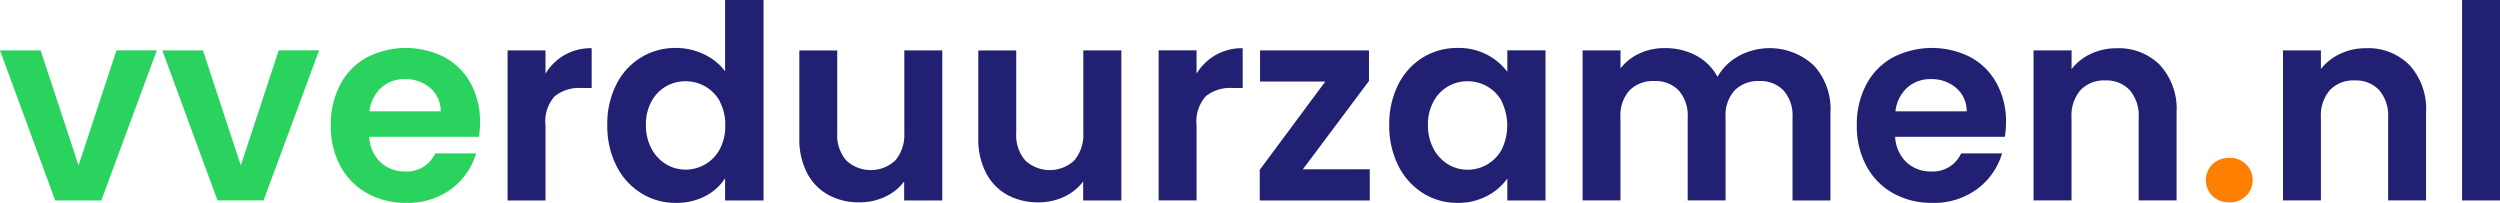
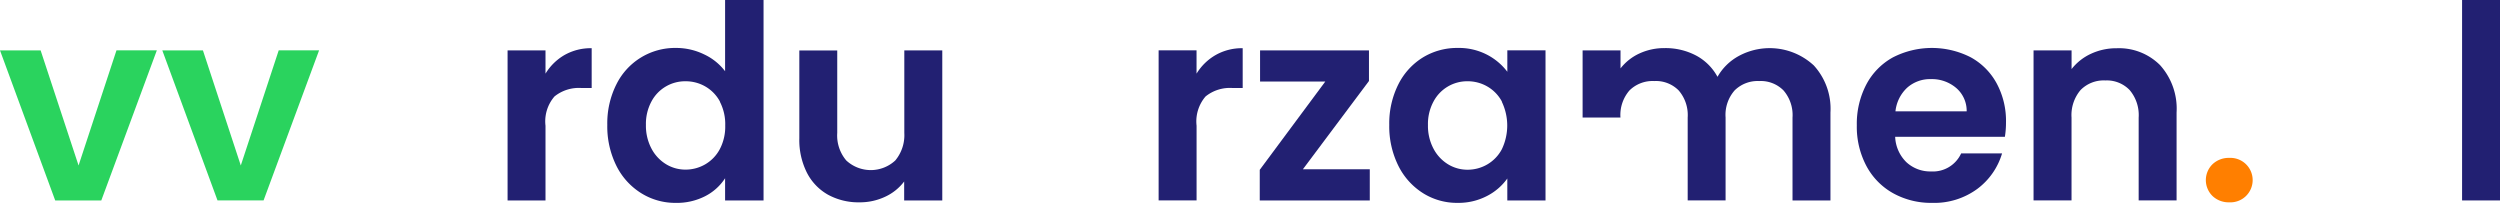
<svg xmlns="http://www.w3.org/2000/svg" id="Layer_2" data-name="Layer 2" width="240" height="19.477" viewBox="0 0 240 19.477">
  <g id="Layer_1" data-name="Layer 1">
    <path id="Path_1" data-name="Path 1" d="M7.542,33.4l3.64-11.052h3.874L9.725,36.756H5.3L0,22.35H3.9Z" transform="translate(0 -17.514)" fill="#2ad35e" />
    <path id="Path_2" data-name="Path 2" d="M79.535,33.4l3.64-11.052h3.876l-5.33,14.406H77.3L72,22.35h3.9Z" transform="translate(-56.419 -17.514)" fill="#2ad35e" />
-     <path id="Path_3" data-name="Path 3" d="M160.951,29.837h-10.53a3.606,3.606,0,0,0,1.082,2.445,3.374,3.374,0,0,0,2.367.883,2.974,2.974,0,0,0,2.887-1.731h3.926a6.559,6.559,0,0,1-2.391,3.419,7,7,0,0,1-4.335,1.329,7.494,7.494,0,0,1-3.731-.924,6.477,6.477,0,0,1-2.571-2.612,8.022,8.022,0,0,1-.922-3.9,8.169,8.169,0,0,1,.909-3.926,6.349,6.349,0,0,1,2.549-2.6,8.189,8.189,0,0,1,7.449-.026,6.235,6.235,0,0,1,2.519,2.51,7.6,7.6,0,0,1,.9,3.731,8.591,8.591,0,0,1-.1,1.394Zm-3.666-2.443a2.887,2.887,0,0,0-1.015-2.248,3.6,3.6,0,0,0-2.417-.844,3.3,3.3,0,0,0-2.274.818,3.6,3.6,0,0,0-1.132,2.277Z" transform="translate(-114.978 -16.707)" fill="#2ad35e" />
    <path id="Path_4" data-name="Path 4" d="M230.653,22.035a5.107,5.107,0,0,1,2.6-.649v3.822h-.967a3.726,3.726,0,0,0-2.6.807,3.649,3.649,0,0,0-.866,2.813V36h-3.64V21.594h3.64v2.235a5.142,5.142,0,0,1,1.833-1.794Z" transform="translate(-176.452 -16.758)" fill="#222072" />
    <path id="Path_5" data-name="Path 5" d="M270.279,8.113a6.276,6.276,0,0,1,5.735-3.51,6.12,6.12,0,0,1,2.677.61,5.389,5.389,0,0,1,2.03,1.625V0h3.692V19.242h-3.692V17.111a4.977,4.977,0,0,1-1.9,1.716,5.962,5.962,0,0,1-2.835.649,6.172,6.172,0,0,1-3.328-.937,6.492,6.492,0,0,1-2.38-2.638,8.491,8.491,0,0,1-.866-3.915,8.344,8.344,0,0,1,.866-3.874Zm9.955,1.651a3.679,3.679,0,0,0-1.4-1.456,3.763,3.763,0,0,0-1.9-.506,3.655,3.655,0,0,0-3.281,1.937,4.529,4.529,0,0,0-.532,2.248,4.68,4.68,0,0,0,.532,2.277,3.843,3.843,0,0,0,1.4,1.5,3.571,3.571,0,0,0,1.859.519,3.763,3.763,0,0,0,1.9-.506,3.679,3.679,0,0,0,1.4-1.456,4.65,4.65,0,0,0,.522-2.277,4.654,4.654,0,0,0-.513-2.274Z" transform="translate(-211.112)" fill="#222072" />
    <path id="Path_6" data-name="Path 6" d="M368.3,22.35V36.756h-3.659v-1.82a4.813,4.813,0,0,1-1.833,1.469,5.694,5.694,0,0,1-2.456.532,6.107,6.107,0,0,1-2.991-.714,5.055,5.055,0,0,1-2.045-2.108,6.961,6.961,0,0,1-.74-3.315v-8.44h3.64v7.92a3.705,3.705,0,0,0,.866,2.638,3.459,3.459,0,0,0,4.707,0,3.8,3.8,0,0,0,.866-2.638V22.35Z" transform="translate(-277.841 -17.514)" fill="#222072" />
-     <path id="Path_7" data-name="Path 7" d="M447.725,22.35V36.756h-3.666v-1.82a4.828,4.828,0,0,1-1.833,1.469,5.7,5.7,0,0,1-2.458.532,6.114,6.114,0,0,1-2.991-.714,5.051,5.051,0,0,1-2.041-2.108,6.962,6.962,0,0,1-.744-3.315v-8.44h3.642v7.92a3.705,3.705,0,0,0,.866,2.638,3.459,3.459,0,0,0,4.707,0,3.809,3.809,0,0,0,.866-2.638V22.35Z" transform="translate(-340.075 -17.514)" fill="#222072" />
    <path id="Path_8" data-name="Path 8" d="M519.484,22.036a5.094,5.094,0,0,1,2.586-.649v3.822h-.961a3.716,3.716,0,0,0-2.6.807,3.672,3.672,0,0,0-.866,2.813V36H514V21.594h3.64V23.83A5.146,5.146,0,0,1,519.484,22.036Z" transform="translate(-402.772 -16.759)" fill="#222072" />
    <path id="Path_9" data-name="Path 9" d="M563,33.765h6.423v2.991H558.86V33.817l6.293-8.477H558.89V22.35h10.455v2.939Z" transform="translate(-437.924 -17.514)" fill="#222072" />
    <path id="Path_10" data-name="Path 10" d="M617.179,24.791a6.384,6.384,0,0,1,2.367-2.6,6.3,6.3,0,0,1,3.341-.909,5.871,5.871,0,0,1,2.813.649,5.763,5.763,0,0,1,1.948,1.638V21.514h3.666V35.921h-3.668V33.815a5.45,5.45,0,0,1-1.948,1.677,5.928,5.928,0,0,1-2.837.662,6.107,6.107,0,0,1-3.315-.937,6.529,6.529,0,0,1-2.367-2.638,8.491,8.491,0,0,1-.866-3.915,8.344,8.344,0,0,1,.866-3.874Zm9.955,1.651a3.659,3.659,0,0,0-1.4-1.456,3.75,3.75,0,0,0-1.911-.506,3.655,3.655,0,0,0-3.263,1.948,4.528,4.528,0,0,0-.532,2.248,4.681,4.681,0,0,0,.532,2.277,3.844,3.844,0,0,0,1.4,1.5,3.571,3.571,0,0,0,1.859.519,3.75,3.75,0,0,0,1.9-.506,3.679,3.679,0,0,0,1.4-1.456,5.269,5.269,0,0,0,0-4.562Z" transform="translate(-482.944 -16.679)" fill="#222072" />
-     <path id="Path_11" data-name="Path 11" d="M724.259,22.973a6.155,6.155,0,0,1,1.625,4.545v8.444h-3.642V28a3.61,3.61,0,0,0-.866-2.6,3.062,3.062,0,0,0-2.342-.9,3.132,3.132,0,0,0-2.352.9,3.554,3.554,0,0,0-.866,2.6v7.957h-3.638V28a3.61,3.61,0,0,0-.866-2.6,3.062,3.062,0,0,0-2.342-.9,3.155,3.155,0,0,0-2.38.9,3.591,3.591,0,0,0-.866,2.6v7.957H702.09V21.555h3.64v1.731a4.874,4.874,0,0,1,1.807-1.43,5.651,5.651,0,0,1,2.432-.519,6.276,6.276,0,0,1,3.017.714,5.021,5.021,0,0,1,2.054,2.043,5.211,5.211,0,0,1,2.041-2,6.229,6.229,0,0,1,7.178.883Z" transform="translate(-550.16 -16.719)" fill="#222072" />
+     <path id="Path_11" data-name="Path 11" d="M724.259,22.973a6.155,6.155,0,0,1,1.625,4.545v8.444h-3.642V28a3.61,3.61,0,0,0-.866-2.6,3.062,3.062,0,0,0-2.342-.9,3.132,3.132,0,0,0-2.352.9,3.554,3.554,0,0,0-.866,2.6v7.957h-3.638V28a3.61,3.61,0,0,0-.866-2.6,3.062,3.062,0,0,0-2.342-.9,3.155,3.155,0,0,0-2.38.9,3.591,3.591,0,0,0-.866,2.6H702.09V21.555h3.64v1.731a4.874,4.874,0,0,1,1.807-1.43,5.651,5.651,0,0,1,2.432-.519,6.276,6.276,0,0,1,3.017.714,5.021,5.021,0,0,1,2.054,2.043,5.211,5.211,0,0,1,2.041-2,6.229,6.229,0,0,1,7.178.883Z" transform="translate(-550.16 -16.719)" fill="#222072" />
    <path id="Path_12" data-name="Path 12" d="M837.939,29.837H827.406a3.606,3.606,0,0,0,1.082,2.445,3.369,3.369,0,0,0,2.365.883,2.974,2.974,0,0,0,2.887-1.731h3.928a6.563,6.563,0,0,1-2.393,3.419,6.966,6.966,0,0,1-4.33,1.329,7.507,7.507,0,0,1-3.733-.924,6.473,6.473,0,0,1-2.564-2.612,8.008,8.008,0,0,1-.924-3.9,8.146,8.146,0,0,1,.911-3.926,6.345,6.345,0,0,1,2.547-2.6,8.193,8.193,0,0,1,7.451-.026,6.23,6.23,0,0,1,2.513,2.51,7.576,7.576,0,0,1,.9,3.731A8.6,8.6,0,0,1,837.939,29.837Zm-3.668-2.443a2.891,2.891,0,0,0-1.013-2.248,3.6,3.6,0,0,0-2.419-.844,3.307,3.307,0,0,0-2.274.818,3.61,3.61,0,0,0-1.132,2.277Z" transform="translate(-645.47 -16.707)" fill="#222072" />
    <path id="Path_13" data-name="Path 13" d="M914.295,23.014a6.244,6.244,0,0,1,1.586,4.545V36h-3.64V28.046a3.718,3.718,0,0,0-.866-2.64,3.036,3.036,0,0,0-2.333-.922,3.107,3.107,0,0,0-2.38.922,3.713,3.713,0,0,0-.866,2.64V36H902.15V21.6H905.8v1.794a5.019,5.019,0,0,1,1.859-1.469,5.754,5.754,0,0,1,2.469-.532A5.565,5.565,0,0,1,914.295,23.014Z" transform="translate(-706.929 -16.761)" fill="#222072" />
    <path id="Path_14" data-name="Path 14" d="M979.215,73.7a2.136,2.136,0,0,1,0-3.043,2.253,2.253,0,0,1,1.619-.612,2.135,2.135,0,1,1,0,4.265A2.251,2.251,0,0,1,979.215,73.7Z" transform="translate(-766.817 -54.887)" fill="#ff7f00" />
-     <path id="Path_15" data-name="Path 15" d="M1024.949,23.014a6.237,6.237,0,0,1,1.584,4.545V36h-3.64V28.045a3.718,3.718,0,0,0-.866-2.64,3.047,3.047,0,0,0-2.341-.922,3.107,3.107,0,0,0-2.38.922,3.713,3.713,0,0,0-.866,2.64V36h-3.64V21.6h3.64V23.39a5.036,5.036,0,0,1,1.859-1.469,5.763,5.763,0,0,1,2.484-.532A5.559,5.559,0,0,1,1024.949,23.014Z" transform="translate(-793.633 -16.761)" fill="#222072" />
    <path id="Path_16" data-name="Path 16" d="M1095.89,0V19.242h-3.64V0Z" transform="translate(-855.89)" fill="#222072" />
  </g>
</svg>